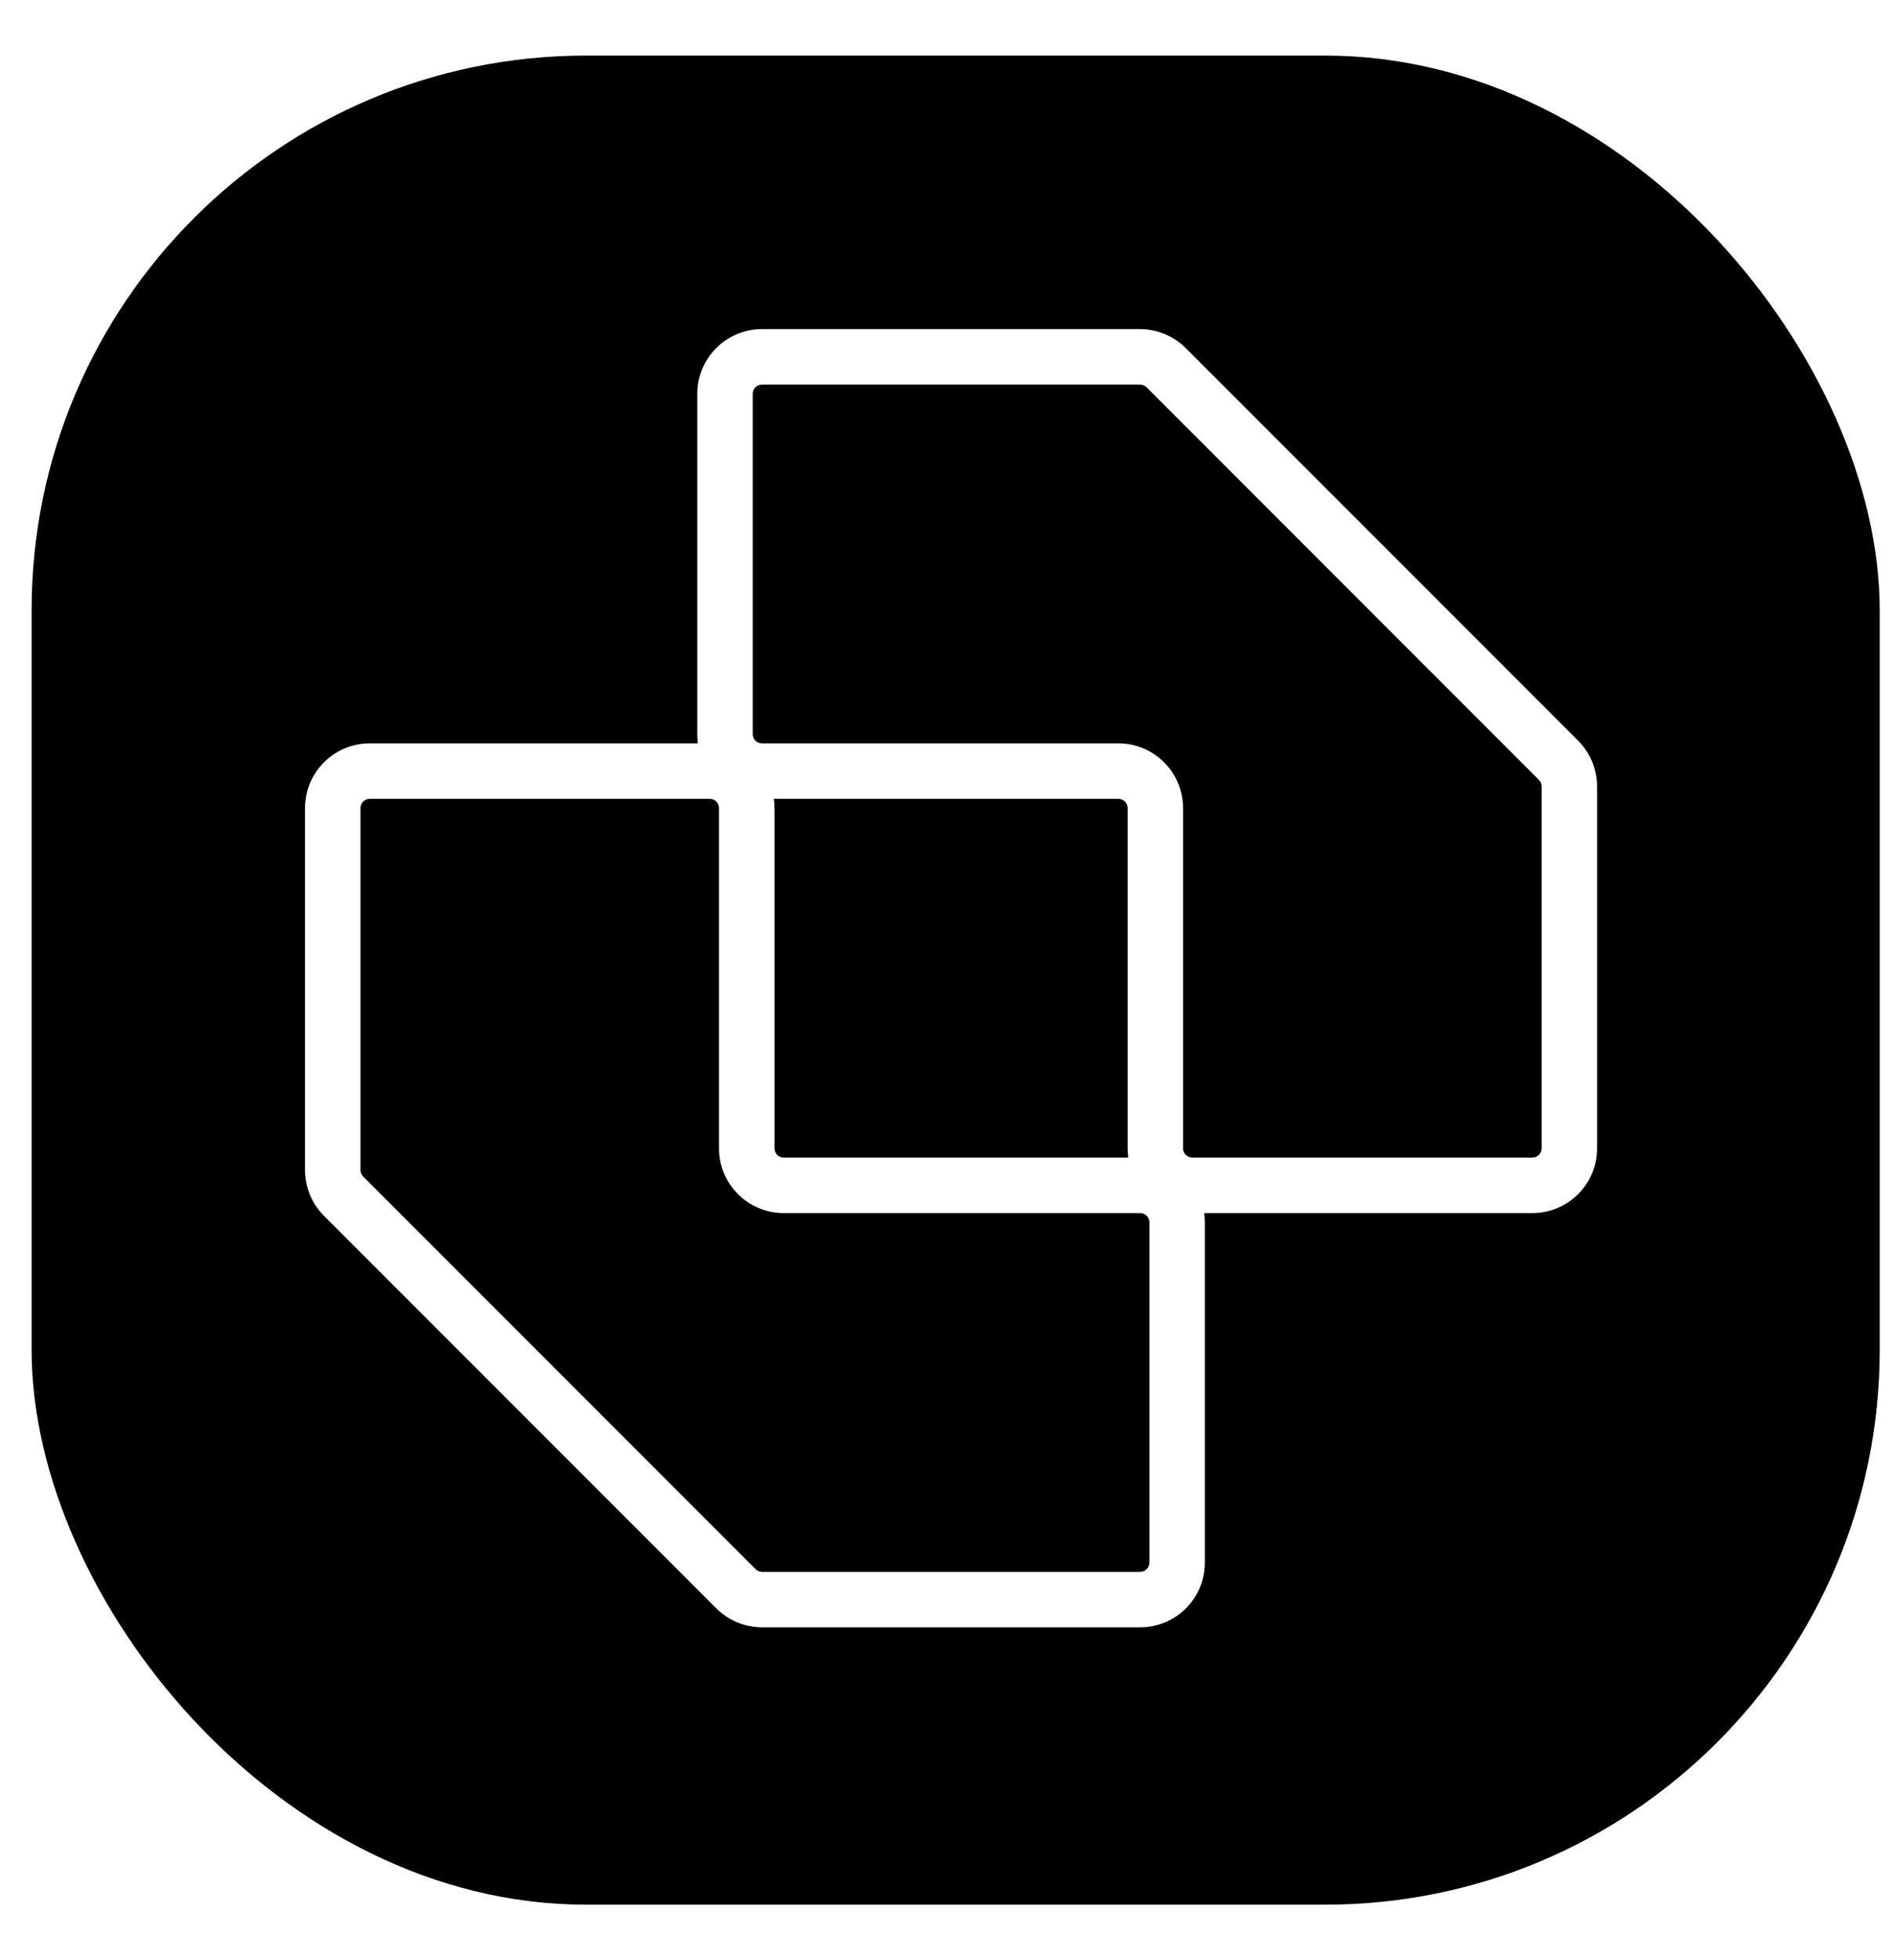
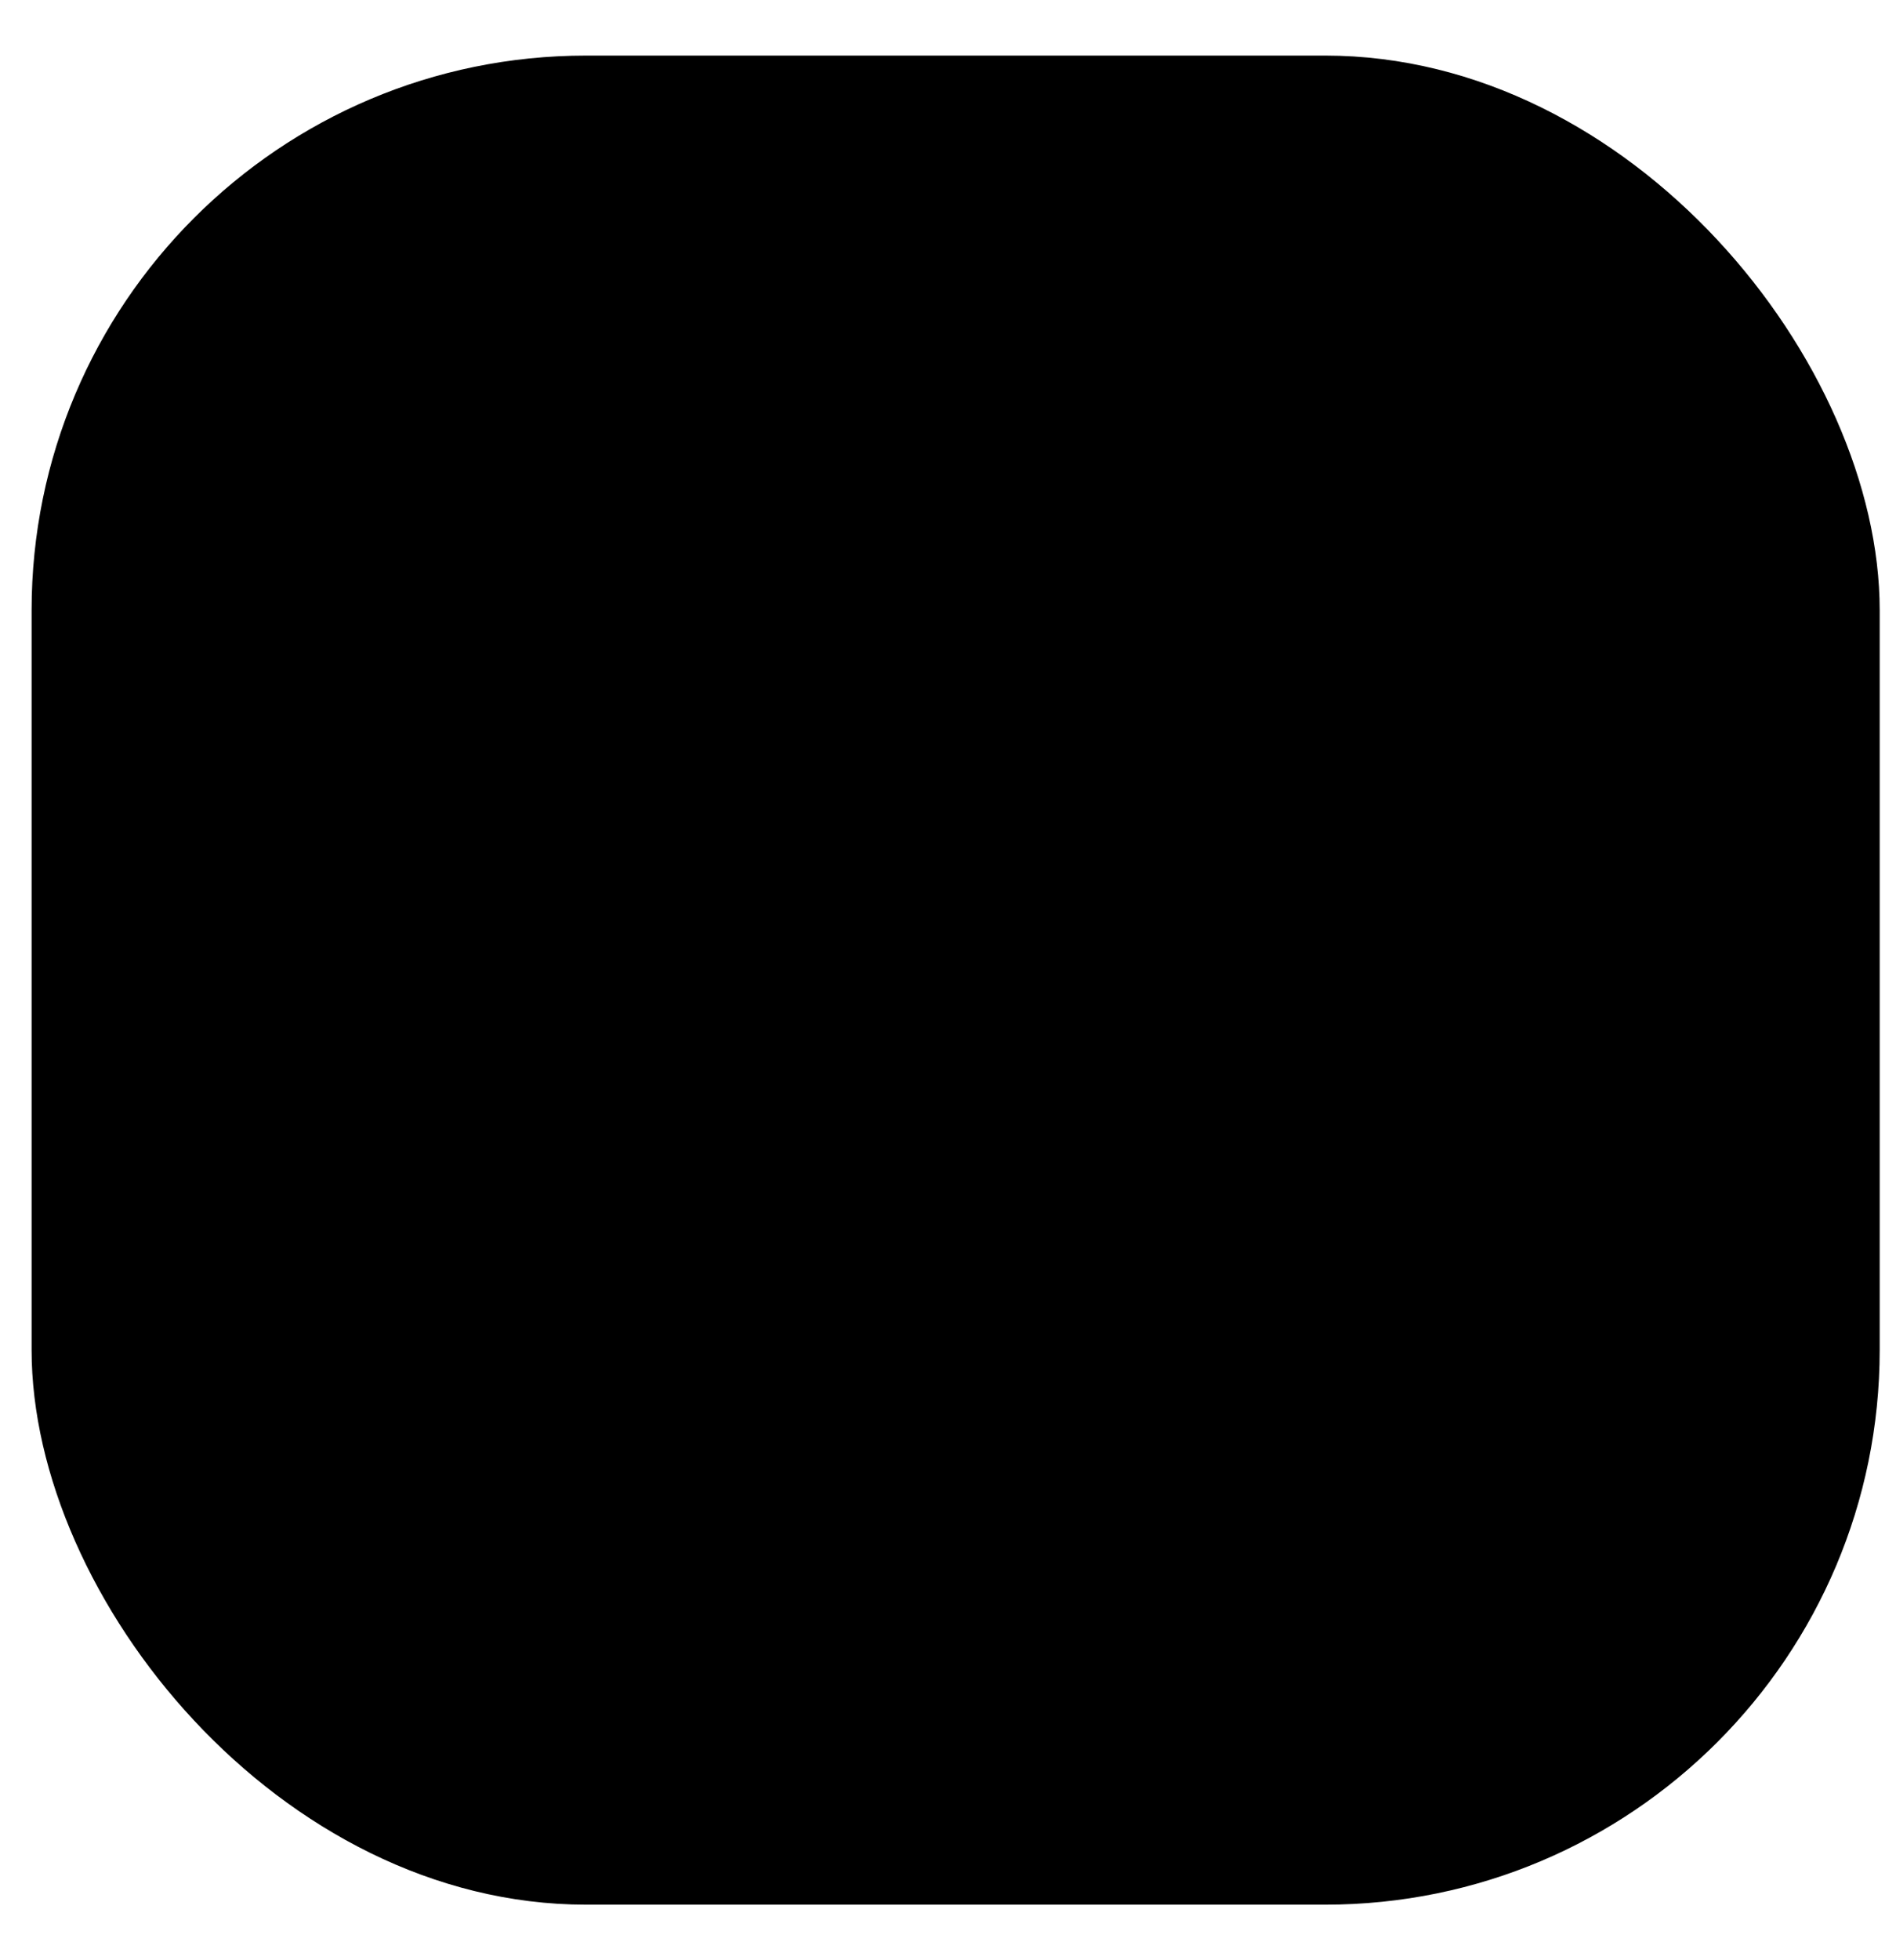
<svg xmlns="http://www.w3.org/2000/svg" width="30" height="31" viewBox="0 0 30 31" fill="none">
  <g filter="url(#filter0_b_54_7638)">
    <rect x="0.5" y="0.879" width="29.242" height="29.242" rx="8.773" fill="black" />
-     <path fill-rule="evenodd" clip-rule="evenodd" d="M12.056 5.205C11.491 5.205 11.033 5.663 11.033 6.229V11.61C11.033 11.659 11.036 11.708 11.043 11.756H5.85C5.285 11.756 4.826 12.214 4.826 12.78V18.503C4.826 18.775 4.934 19.035 5.126 19.227L11.334 25.435C11.526 25.627 11.787 25.735 12.058 25.735H18.04C18.606 25.735 19.064 25.277 19.064 24.711V19.33C19.064 19.281 19.06 19.232 19.053 19.184H24.247C24.812 19.184 25.27 18.726 25.27 18.161V12.437C25.27 12.165 25.162 11.905 24.97 11.713L18.762 5.505C18.57 5.313 18.31 5.205 18.038 5.205H12.056ZM17.852 18.307C17.845 18.259 17.842 18.21 17.842 18.161V12.78C17.842 12.699 17.776 12.633 17.696 12.633H12.244C12.251 12.681 12.255 12.73 12.255 12.78V18.161C12.255 18.241 12.32 18.307 12.401 18.307H17.852ZM11.91 6.229C11.91 6.148 11.975 6.082 12.056 6.082H18.038C18.077 6.082 18.114 6.098 18.142 6.125L24.35 12.334C24.377 12.361 24.393 12.398 24.393 12.437V18.161C24.393 18.241 24.327 18.307 24.247 18.307H18.865C18.785 18.307 18.719 18.241 18.719 18.161V12.78C18.719 12.214 18.261 11.756 17.696 11.756H12.056C11.975 11.756 11.91 11.691 11.91 11.61V6.229ZM18.187 24.711C18.187 24.792 18.121 24.858 18.04 24.858H12.058C12.019 24.858 11.982 24.842 11.955 24.815L5.747 18.607C5.719 18.579 5.704 18.542 5.704 18.503V12.78C5.704 12.699 5.769 12.633 5.85 12.633H11.231C11.312 12.633 11.377 12.699 11.377 12.78V18.161C11.377 18.726 11.835 19.184 12.401 19.184H18.04C18.121 19.184 18.187 19.25 18.187 19.33V24.711Z" fill="white" />
  </g>
  <defs>
    <filter id="filter0_b_54_7638" x="-34.591" y="-34.212" width="99.424" height="99.424" filterUnits="userSpaceOnUse" color-interpolation-filters="sRGB">
      <feFlood flood-opacity="0" result="BackgroundImageFix" />
      <feGaussianBlur in="BackgroundImageFix" stdDeviation="17.545" />
      <feComposite in2="SourceAlpha" operator="in" result="effect1_backgroundBlur_54_7638" />
      <feBlend mode="normal" in="SourceGraphic" in2="effect1_backgroundBlur_54_7638" result="shape" />
    </filter>
  </defs>
</svg>